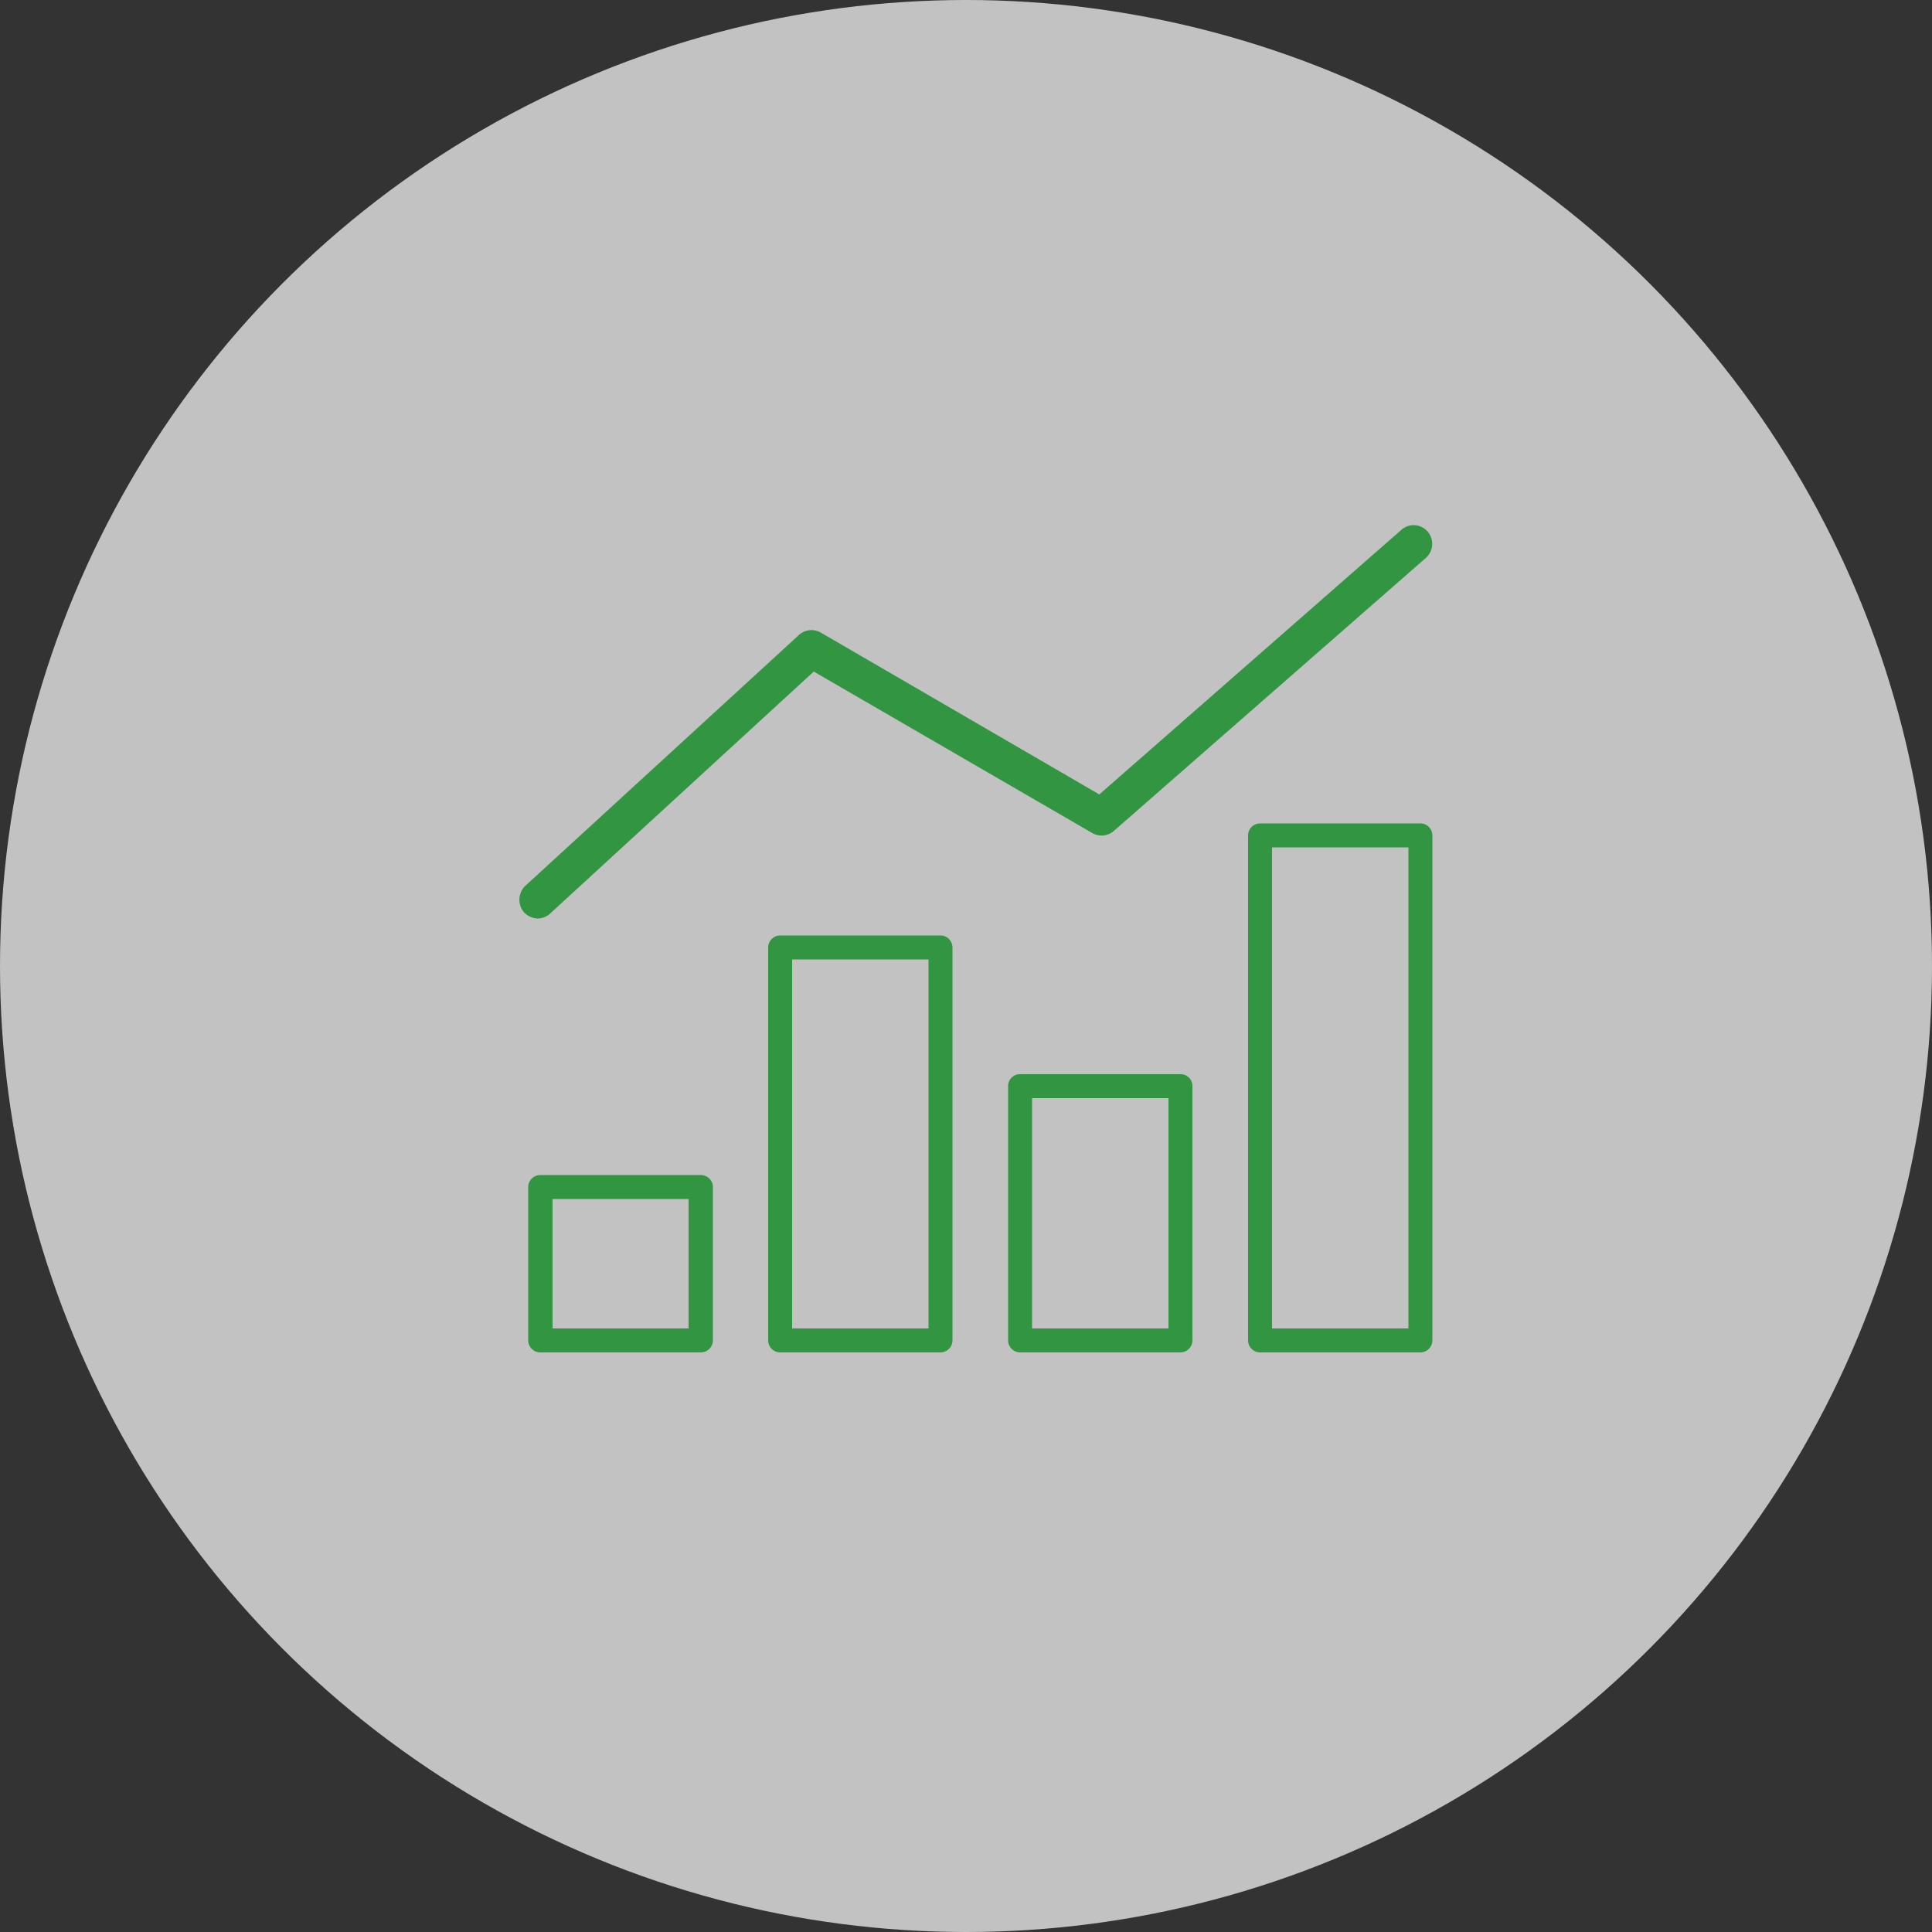
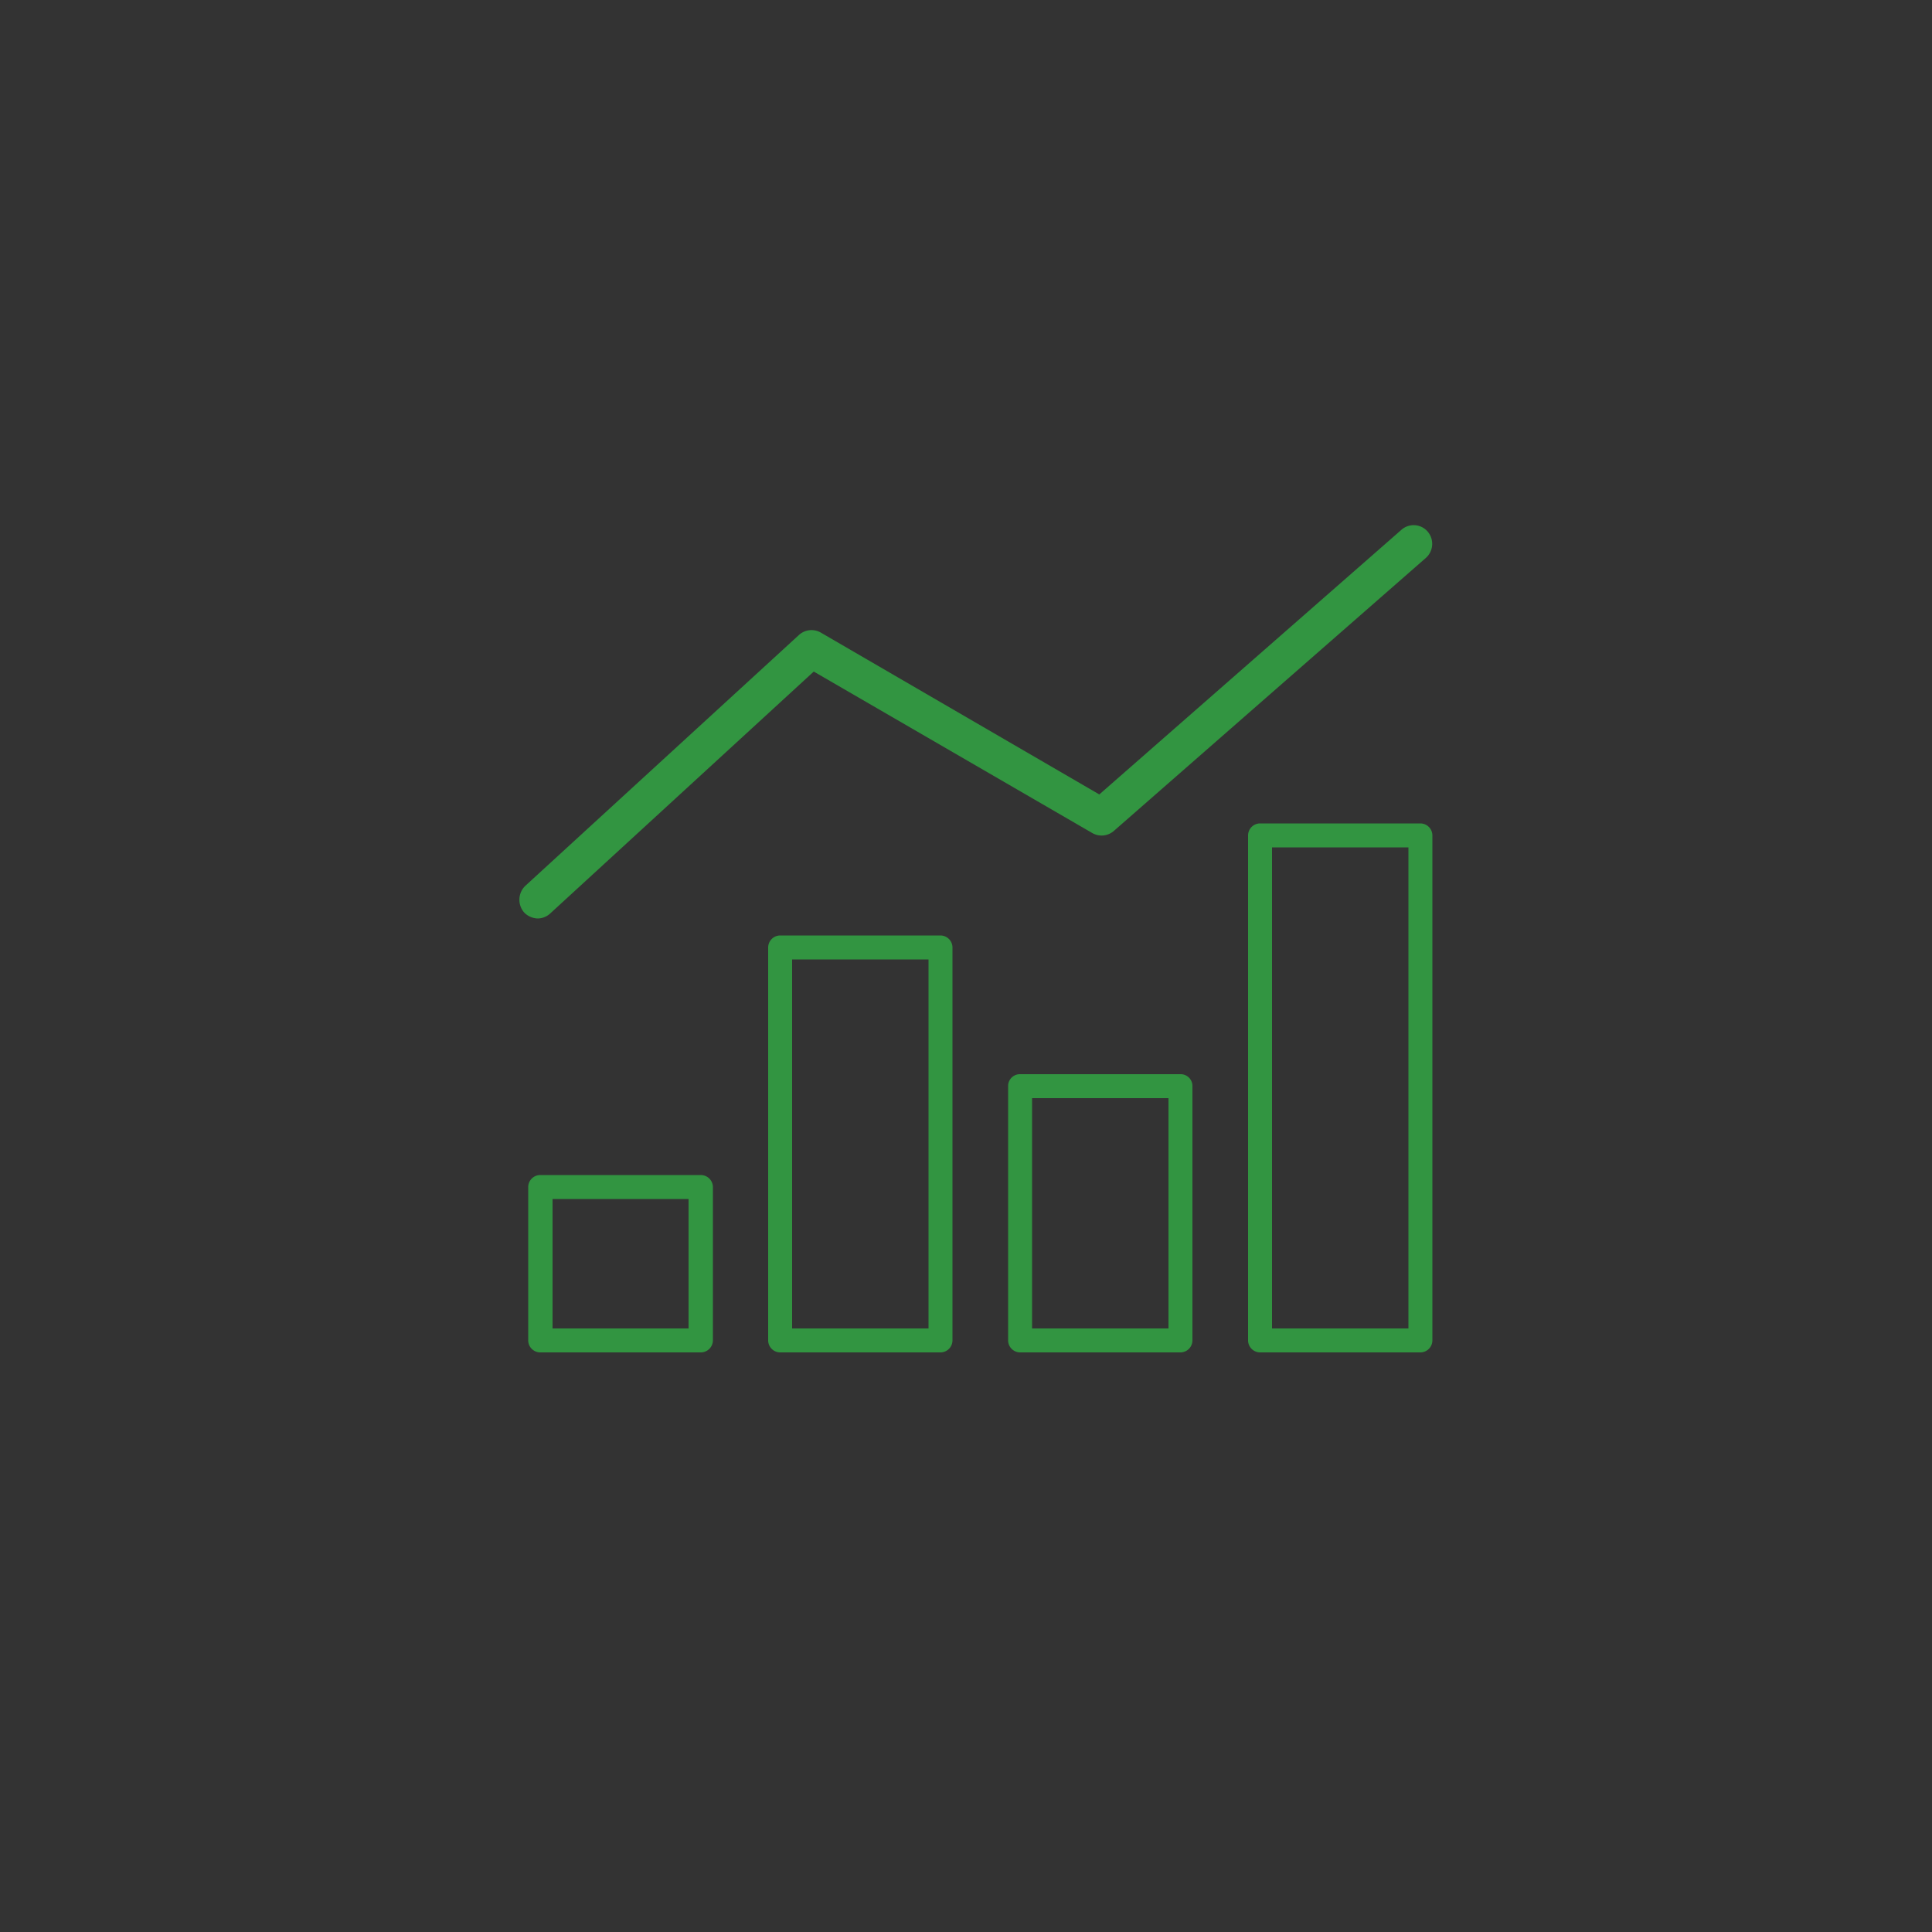
<svg xmlns="http://www.w3.org/2000/svg" id="ico_course_management.svg" width="50" height="50" viewBox="0 0 50 50">
  <rect x="0" y="0" width="50" height="50" fill="#333333" stroke="none" />
  <defs>
    <style>
      .cls-1 {
        fill: #fff;
        fill-opacity: 0.7;
      }

      .cls-2 {
        fill: #329541;
        fill-rule: evenodd;
      }
    </style>
  </defs>
-   <circle id="楕円形_3_のコピー_2" data-name="楕円形 3 のコピー 2" class="cls-1" cx="25" cy="25" r="25" />
  <path id="シェイプ_545" data-name="シェイプ 545" class="cls-2" d="M1293.92,6517.77a0.482,0.482,0,0,0,.32-0.13l6.82-6.26,7.21,4.18a0.482,0.482,0,0,0,.55-0.05l8.08-7.07a0.487,0.487,0,0,0,.05-0.68,0.478,0.478,0,0,0-.68-0.05h0l-7.82,6.85-7.21-4.19a0.483,0.483,0,0,0-.56.06l-7.09,6.5a0.5,0.5,0,0,0-.02.69A0.509,0.509,0,0,0,1293.92,6517.77Zm0.06,11.23h4.15a0.314,0.314,0,0,0,.32-0.31v-3.97a0.314,0.314,0,0,0-.32-0.31h-4.15a0.312,0.312,0,0,0-.31.31v3.97A0.312,0.312,0,0,0,1293.98,6529Zm0.32-3.97h3.52v3.35h-3.52v-3.35Zm5.89,3.97h4.15a0.312,0.312,0,0,0,.31-0.31v-10.17a0.312,0.312,0,0,0-.31-0.31h-4.15a0.312,0.312,0,0,0-.31.31v10.17A0.312,0.312,0,0,0,1300.19,6529Zm0.31-10.17h3.53v9.55h-3.53v-9.55Zm5.9,10.17h4.15a0.312,0.312,0,0,0,.31-0.31v-6.58a0.305,0.305,0,0,0-.31-0.31h-4.15a0.305,0.305,0,0,0-.31.31v6.58A0.312,0.312,0,0,0,1306.4,6529Zm0.31-6.58h3.53v5.96h-3.53v-5.96Zm5.9,6.58h4.15a0.312,0.312,0,0,0,.31-0.31v-13.07a0.312,0.312,0,0,0-.31-0.31h-4.15a0.312,0.312,0,0,0-.31.31v13.07A0.312,0.312,0,0,0,1312.61,6529Zm0.31-13.07h3.53v12.45h-3.53v-12.45Z" transform="translate(-1280 -6494)" />
</svg>